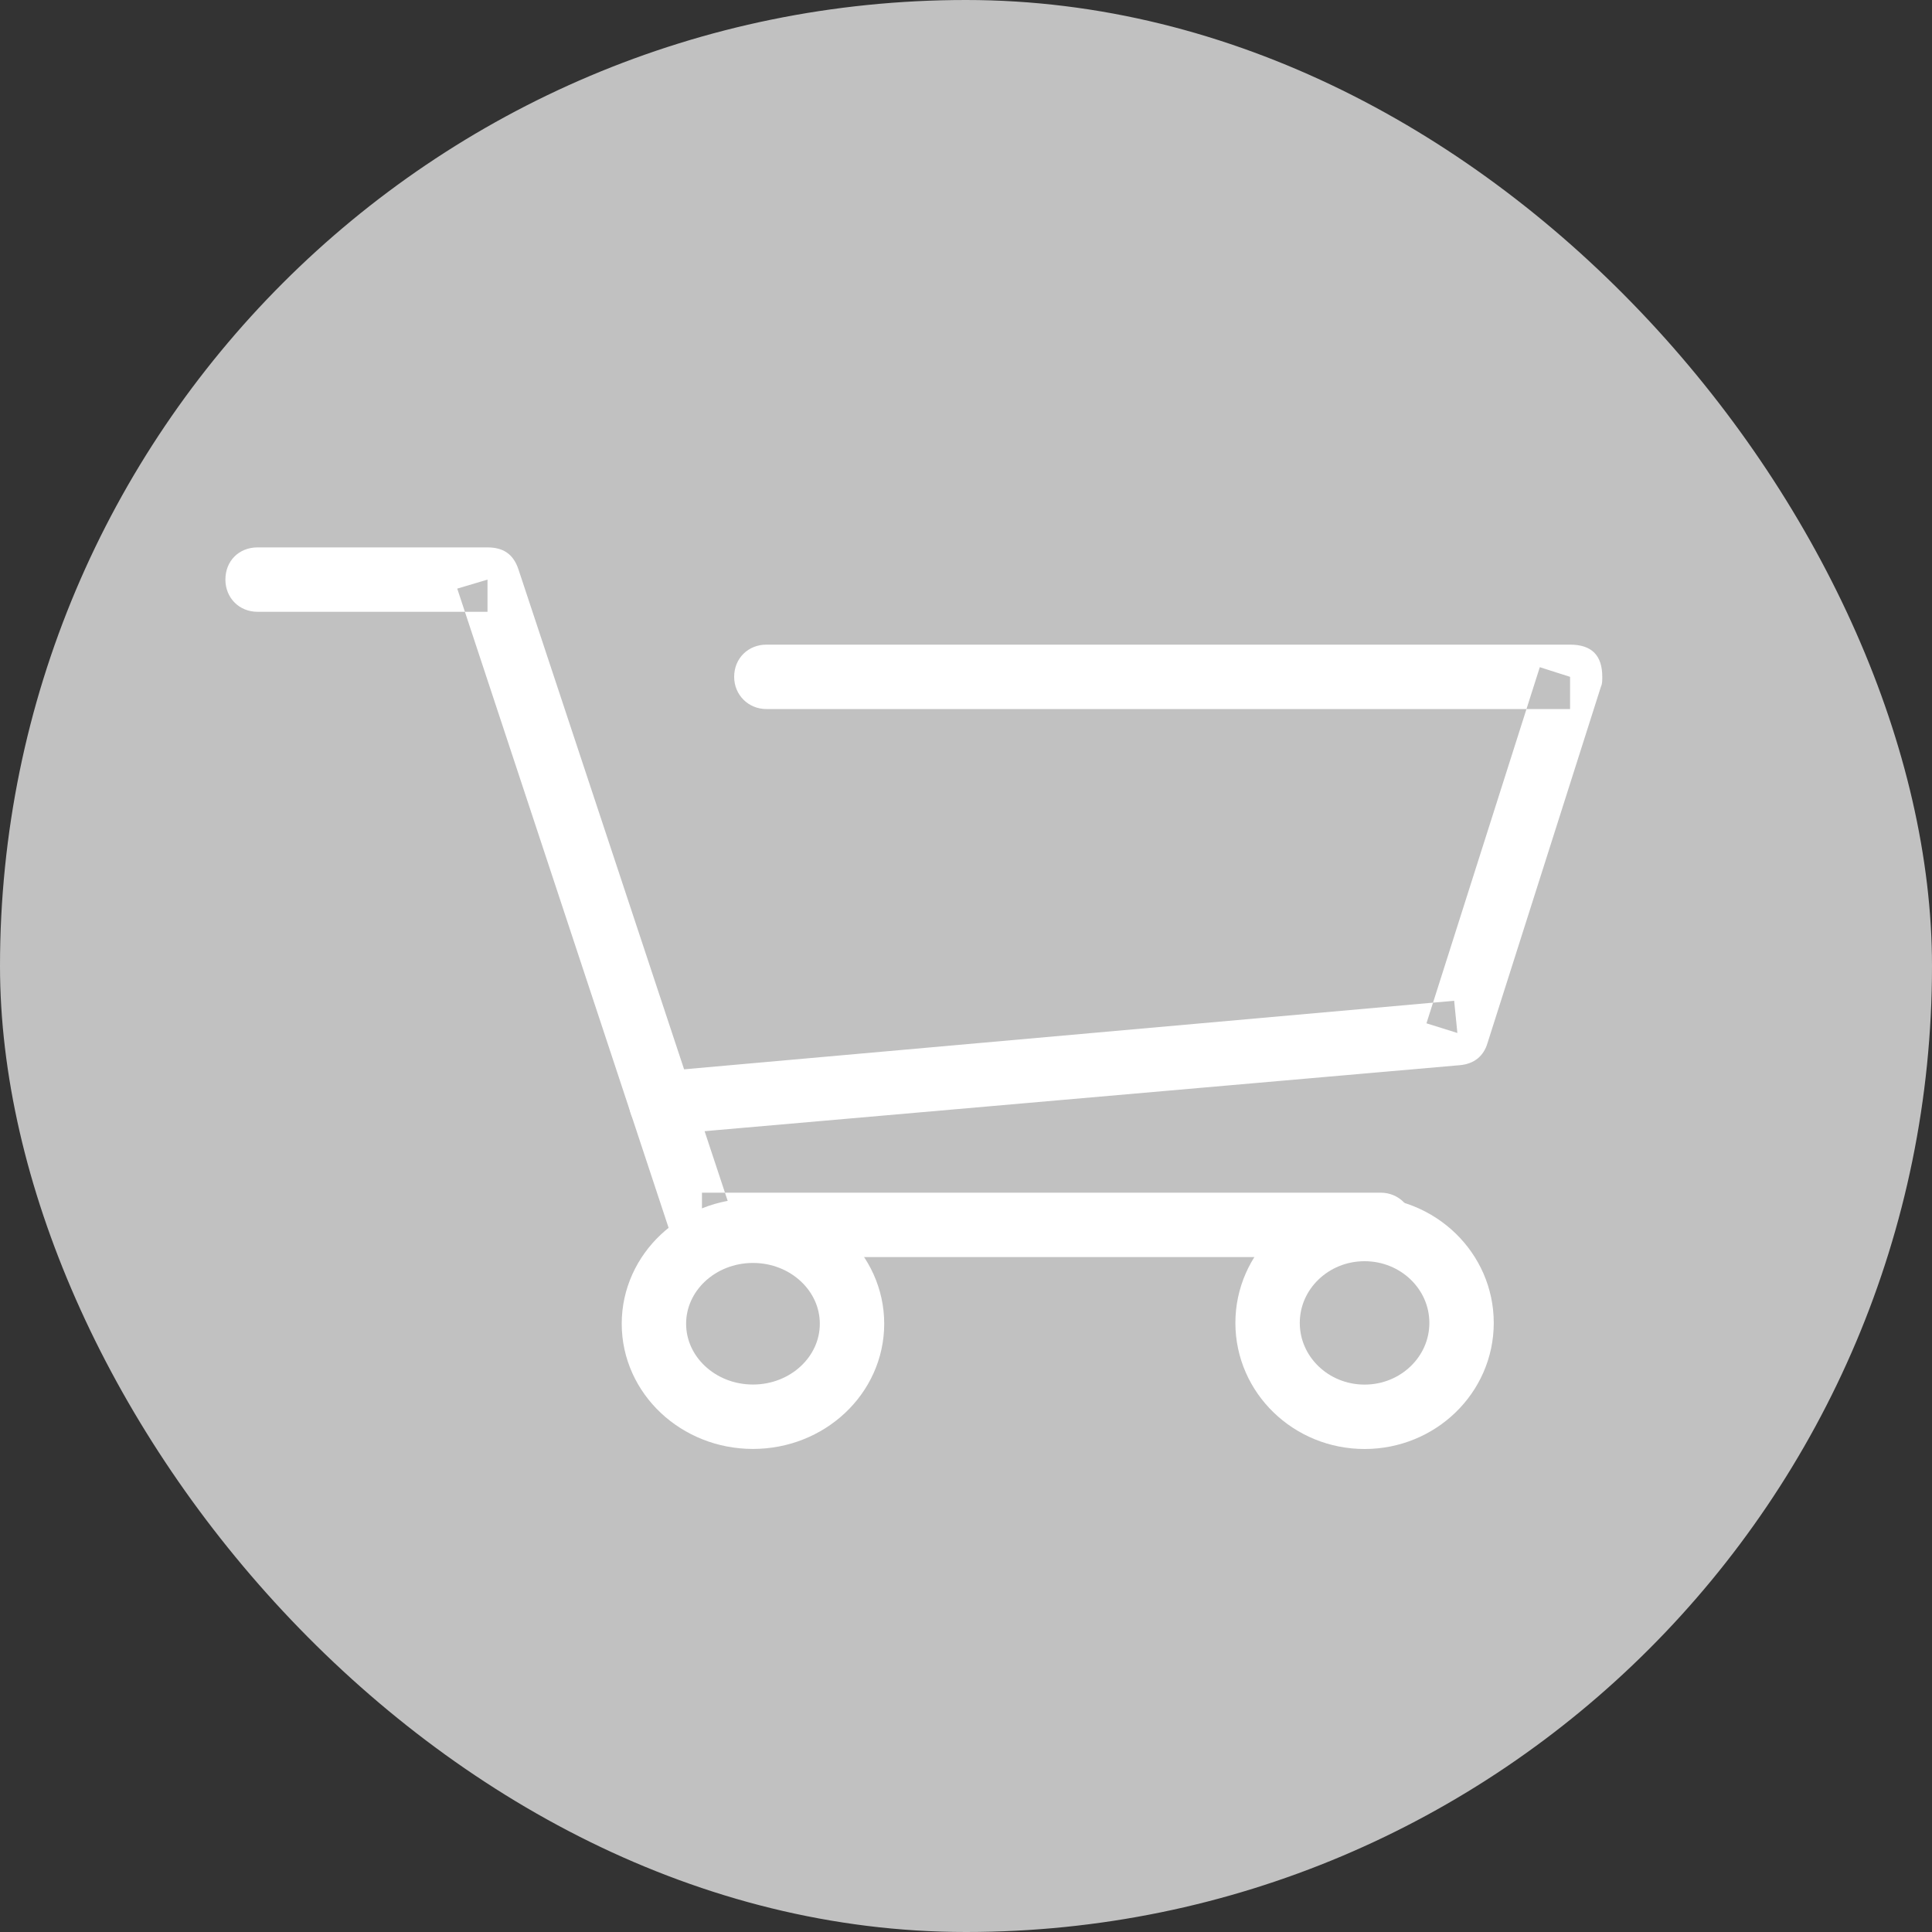
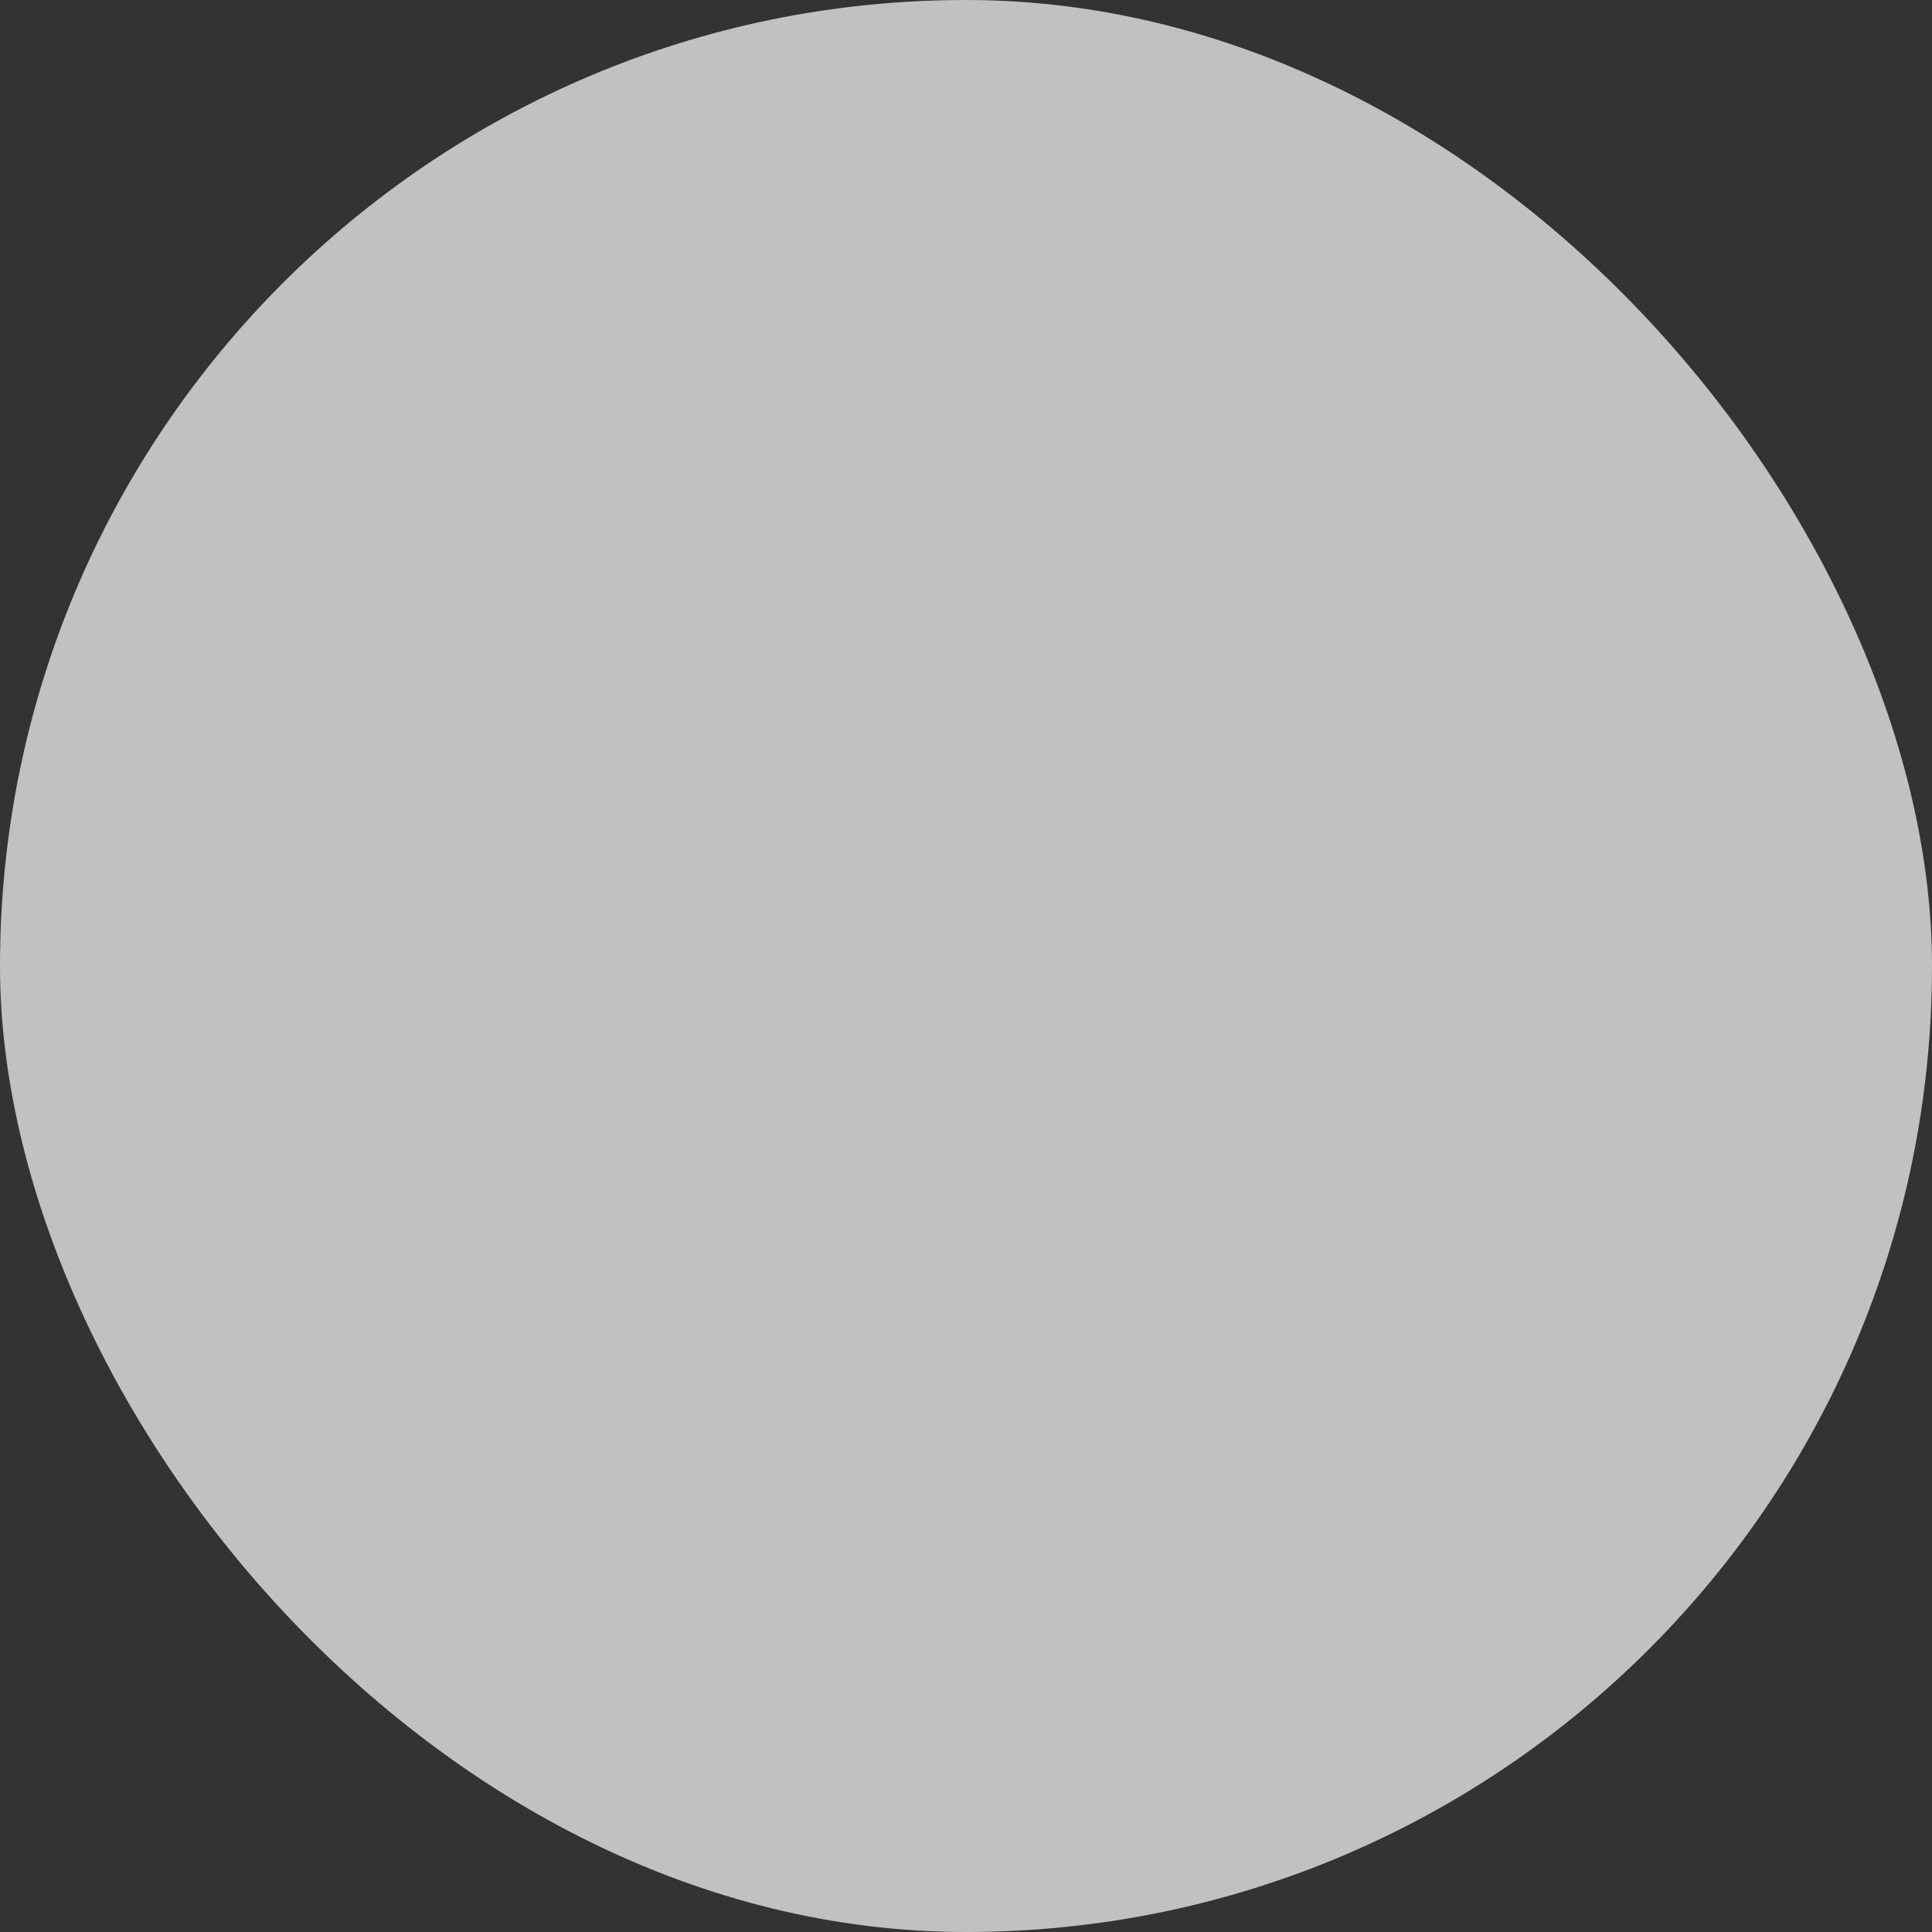
<svg xmlns="http://www.w3.org/2000/svg" width="30" height="30" viewBox="0 0 30 30" fill="none">
  <rect x="0" y="0" width="30" height="30" fill="#333333" stroke="none" />
  <desc>
			Created with Pixso.
	</desc>
  <defs>
    <clipPath id="clip2_21">
      <rect id="shopping-cart" width="30" height="30" fill="white" fill-opacity="0" />
    </clipPath>
  </defs>
  <g clip-path="url(#clip2_21)">
    <rect id="画板 27" rx="15" width="30" height="30" fill="#C1C1C1" fill-opacity="1" />
    <mask id="mask2_25" mask-type="alpha" maskUnits="userSpaceOnUse" x="0" y="0" width="30" height="30">
-       <rect id="画板 27" rx="15" width="30" height="30" fill="#000000" fill-opacity="1" />
-     </mask>
+       </mask>
    <g mask="url(#mask2_25)">
-       <path id="矢量 87" d="M4 8.5L7.57 8.5C7.81 8.5 7.97 8.6 8.05 8.84L11.37 18.86L10.9 19.02L10.9 18.52L21.44 18.52L21.44 19.52L10.9 19.52C10.66 19.52 10.5 19.4 10.42 19.18L7.1 9.14L7.57 9L7.57 9.5L4 9.5L4 8.5ZM4 9.5C3.71 9.5 3.5 9.28 3.5 9C3.5 8.71 3.71 8.5 4 8.5L4 9.5ZM21.44 18.52C21.72 18.52 21.94 18.74 21.94 19.02C21.94 19.29 21.72 19.52 21.44 19.52L21.44 18.52Z" fill="#FFFFFF" fill-opacity="1" fill-rule="evenodd" />
-       <path id="矢量 88" d="M11.9 10.01L24.38 10.01C24.72 10.01 24.88 10.18 24.88 10.51C24.88 10.57 24.88 10.62 24.86 10.66L23.1 16.19C23.04 16.4 22.89 16.52 22.67 16.54L10.31 17.62L10.22 16.64L22.58 15.54L22.63 16.04L22.15 15.89L23.91 10.36L24.38 10.51L24.38 11.01L11.9 11.01L11.9 10.01ZM11.9 11.01C11.62 11.01 11.4 10.79 11.4 10.51C11.4 10.22 11.62 10.01 11.9 10.01L11.9 11.01ZM10.31 17.62C10.03 17.66 9.8 17.45 9.77 17.18C9.75 16.9 9.95 16.66 10.22 16.64L10.31 17.62Z" fill="#FFFFFF" fill-opacity="1" fill-rule="evenodd" />
+       <path id="矢量 88" d="M11.9 10.01L24.38 10.01C24.72 10.01 24.88 10.18 24.88 10.51C24.88 10.57 24.88 10.62 24.86 10.66L23.1 16.19C23.04 16.4 22.89 16.52 22.67 16.54L10.31 17.62L10.22 16.64L22.58 15.54L22.63 16.04L22.15 15.89L23.91 10.36L24.38 10.51L24.38 11.01L11.9 11.01ZM11.9 11.01C11.62 11.01 11.4 10.79 11.4 10.51C11.4 10.22 11.62 10.01 11.9 10.01L11.9 11.01ZM10.31 17.62C10.03 17.66 9.8 17.45 9.77 17.18C9.75 16.9 9.95 16.66 10.22 16.64L10.31 17.62Z" fill="#FFFFFF" fill-opacity="1" fill-rule="evenodd" />
      <ellipse id="椭圆 17" cx="11.692" cy="20.555" rx="1.538" ry="1.444" fill="#000000" fill-opacity="0" />
      <ellipse id="椭圆 17" cx="11.692" cy="20.555" rx="1.538" ry="1.444" stroke="#FFFFFF" stroke-opacity="1" stroke-width="1" />
-       <ellipse id="椭圆 18" cx="21.189" cy="20.542" rx="1.506" ry="1.458" fill="#000000" fill-opacity="0" />
-       <ellipse id="椭圆 18" cx="21.189" cy="20.542" rx="1.506" ry="1.458" stroke="#FFFFFF" stroke-opacity="1" stroke-width="1" />
    </g>
  </g>
</svg>